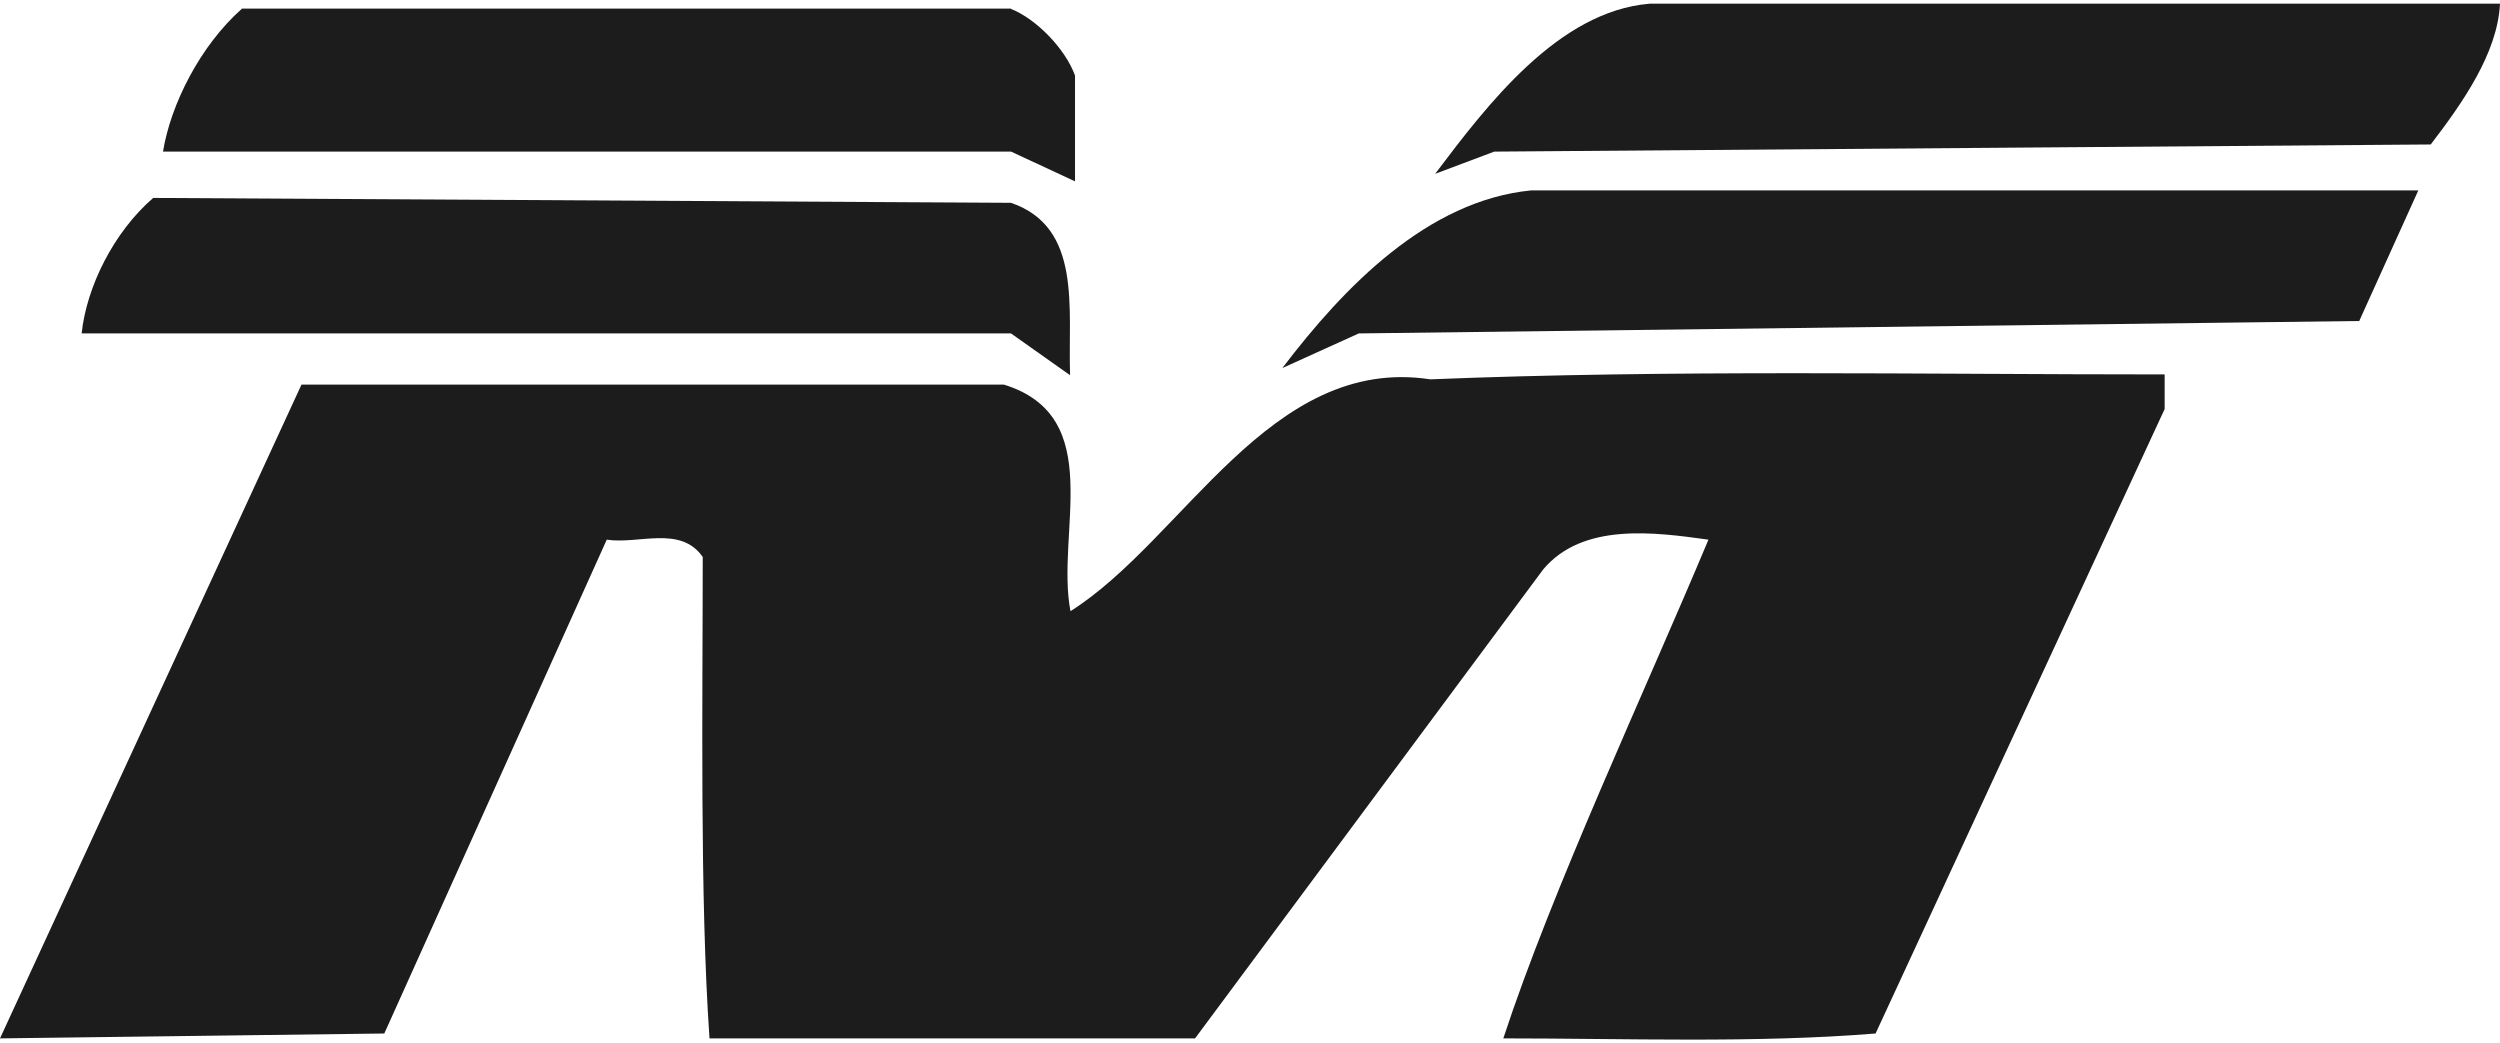
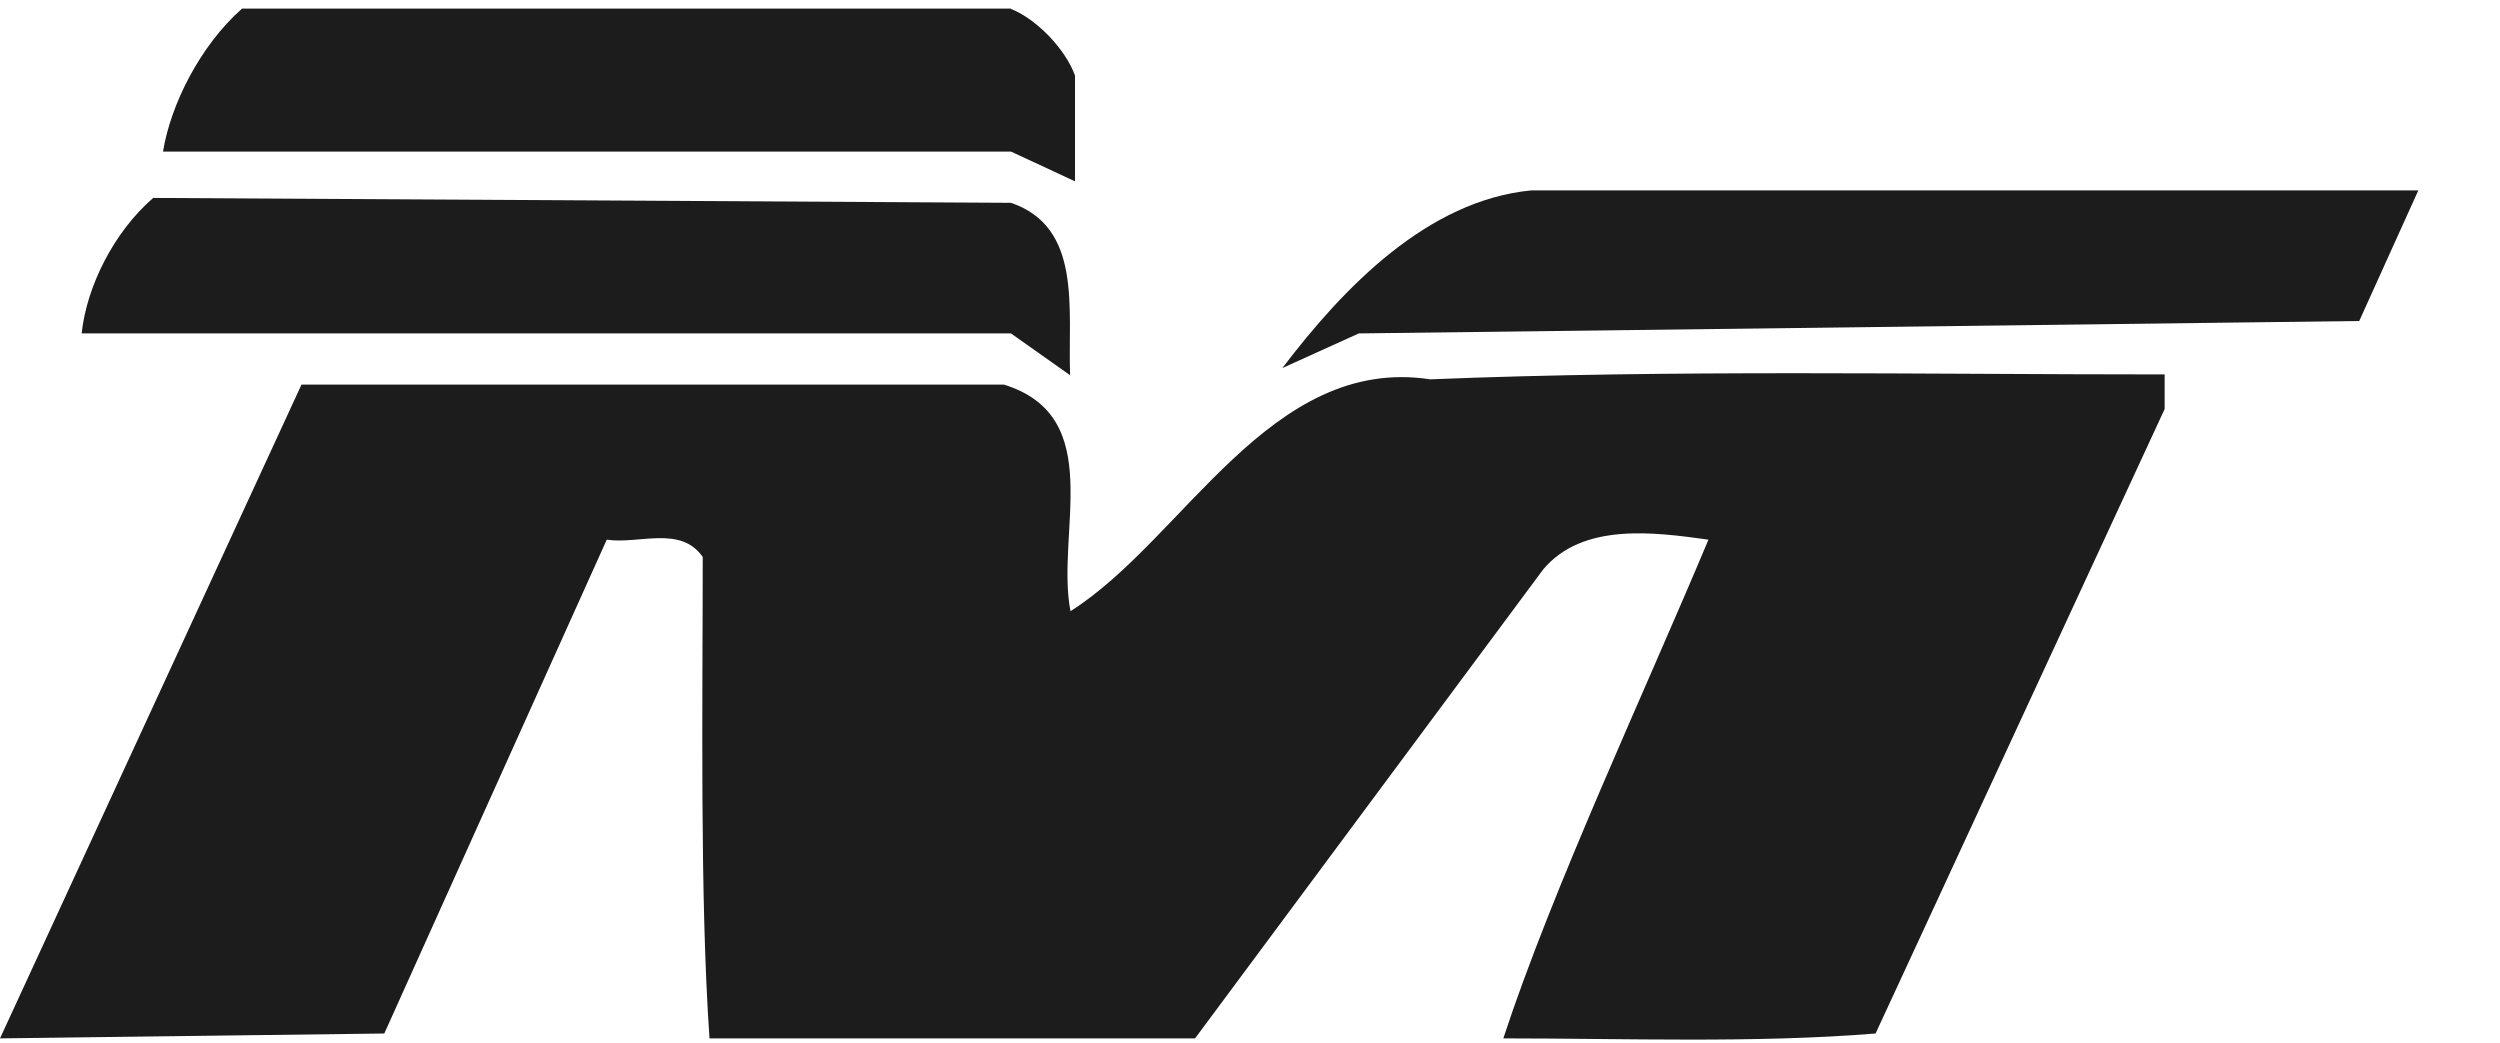
<svg xmlns="http://www.w3.org/2000/svg" width="127" height="53" viewBox="0 0 127 53" fill="none">
-   <path d="M126.999 0.207C126.865 2.711 125.106 5.216 123.481 7.339L75.908 7.702L72.906 8.83C75.545 5.331 79.159 0.57 83.805 0.188H126.999" fill="#1C1C1C" />
  <path d="M51.361 0.455C52.622 0.952 54.114 2.462 54.611 3.839V9.212L51.361 7.701H8.281C8.664 5.33 10.155 2.329 12.297 0.436H51.361" fill="#1C1C1C" />
  <path d="M119.849 16.307L69.026 16.938L65.144 18.697C68.28 14.567 72.525 10.188 77.783 9.672H122.851L119.849 16.307Z" fill="#1C1C1C" />
  <path d="M51.358 10.303C54.991 11.546 54.245 15.676 54.36 19.061L51.358 16.938H4.148C4.397 14.567 5.774 11.795 7.781 10.055L51.358 10.303Z" fill="#1C1C1C" />
  <path d="M109.964 20.78L95.279 52.502C89.141 52.999 82.64 52.75 76.368 52.75C78.873 45.121 83.539 35.178 86.789 27.415C84.036 27.033 80.403 26.536 78.395 28.926L60.709 52.75H36.043C35.545 45.618 35.699 35.561 35.699 28.295C34.57 26.669 32.448 27.664 30.823 27.415L19.522 52.502L0 52.75L15.316 19.537H50.995C56.253 21.163 53.615 27.052 54.38 31.048C60.135 27.415 64.514 18.027 72.659 19.27C84.935 18.773 97.574 19.021 109.964 19.021V20.78Z" fill="#1C1C1C" />
</svg>